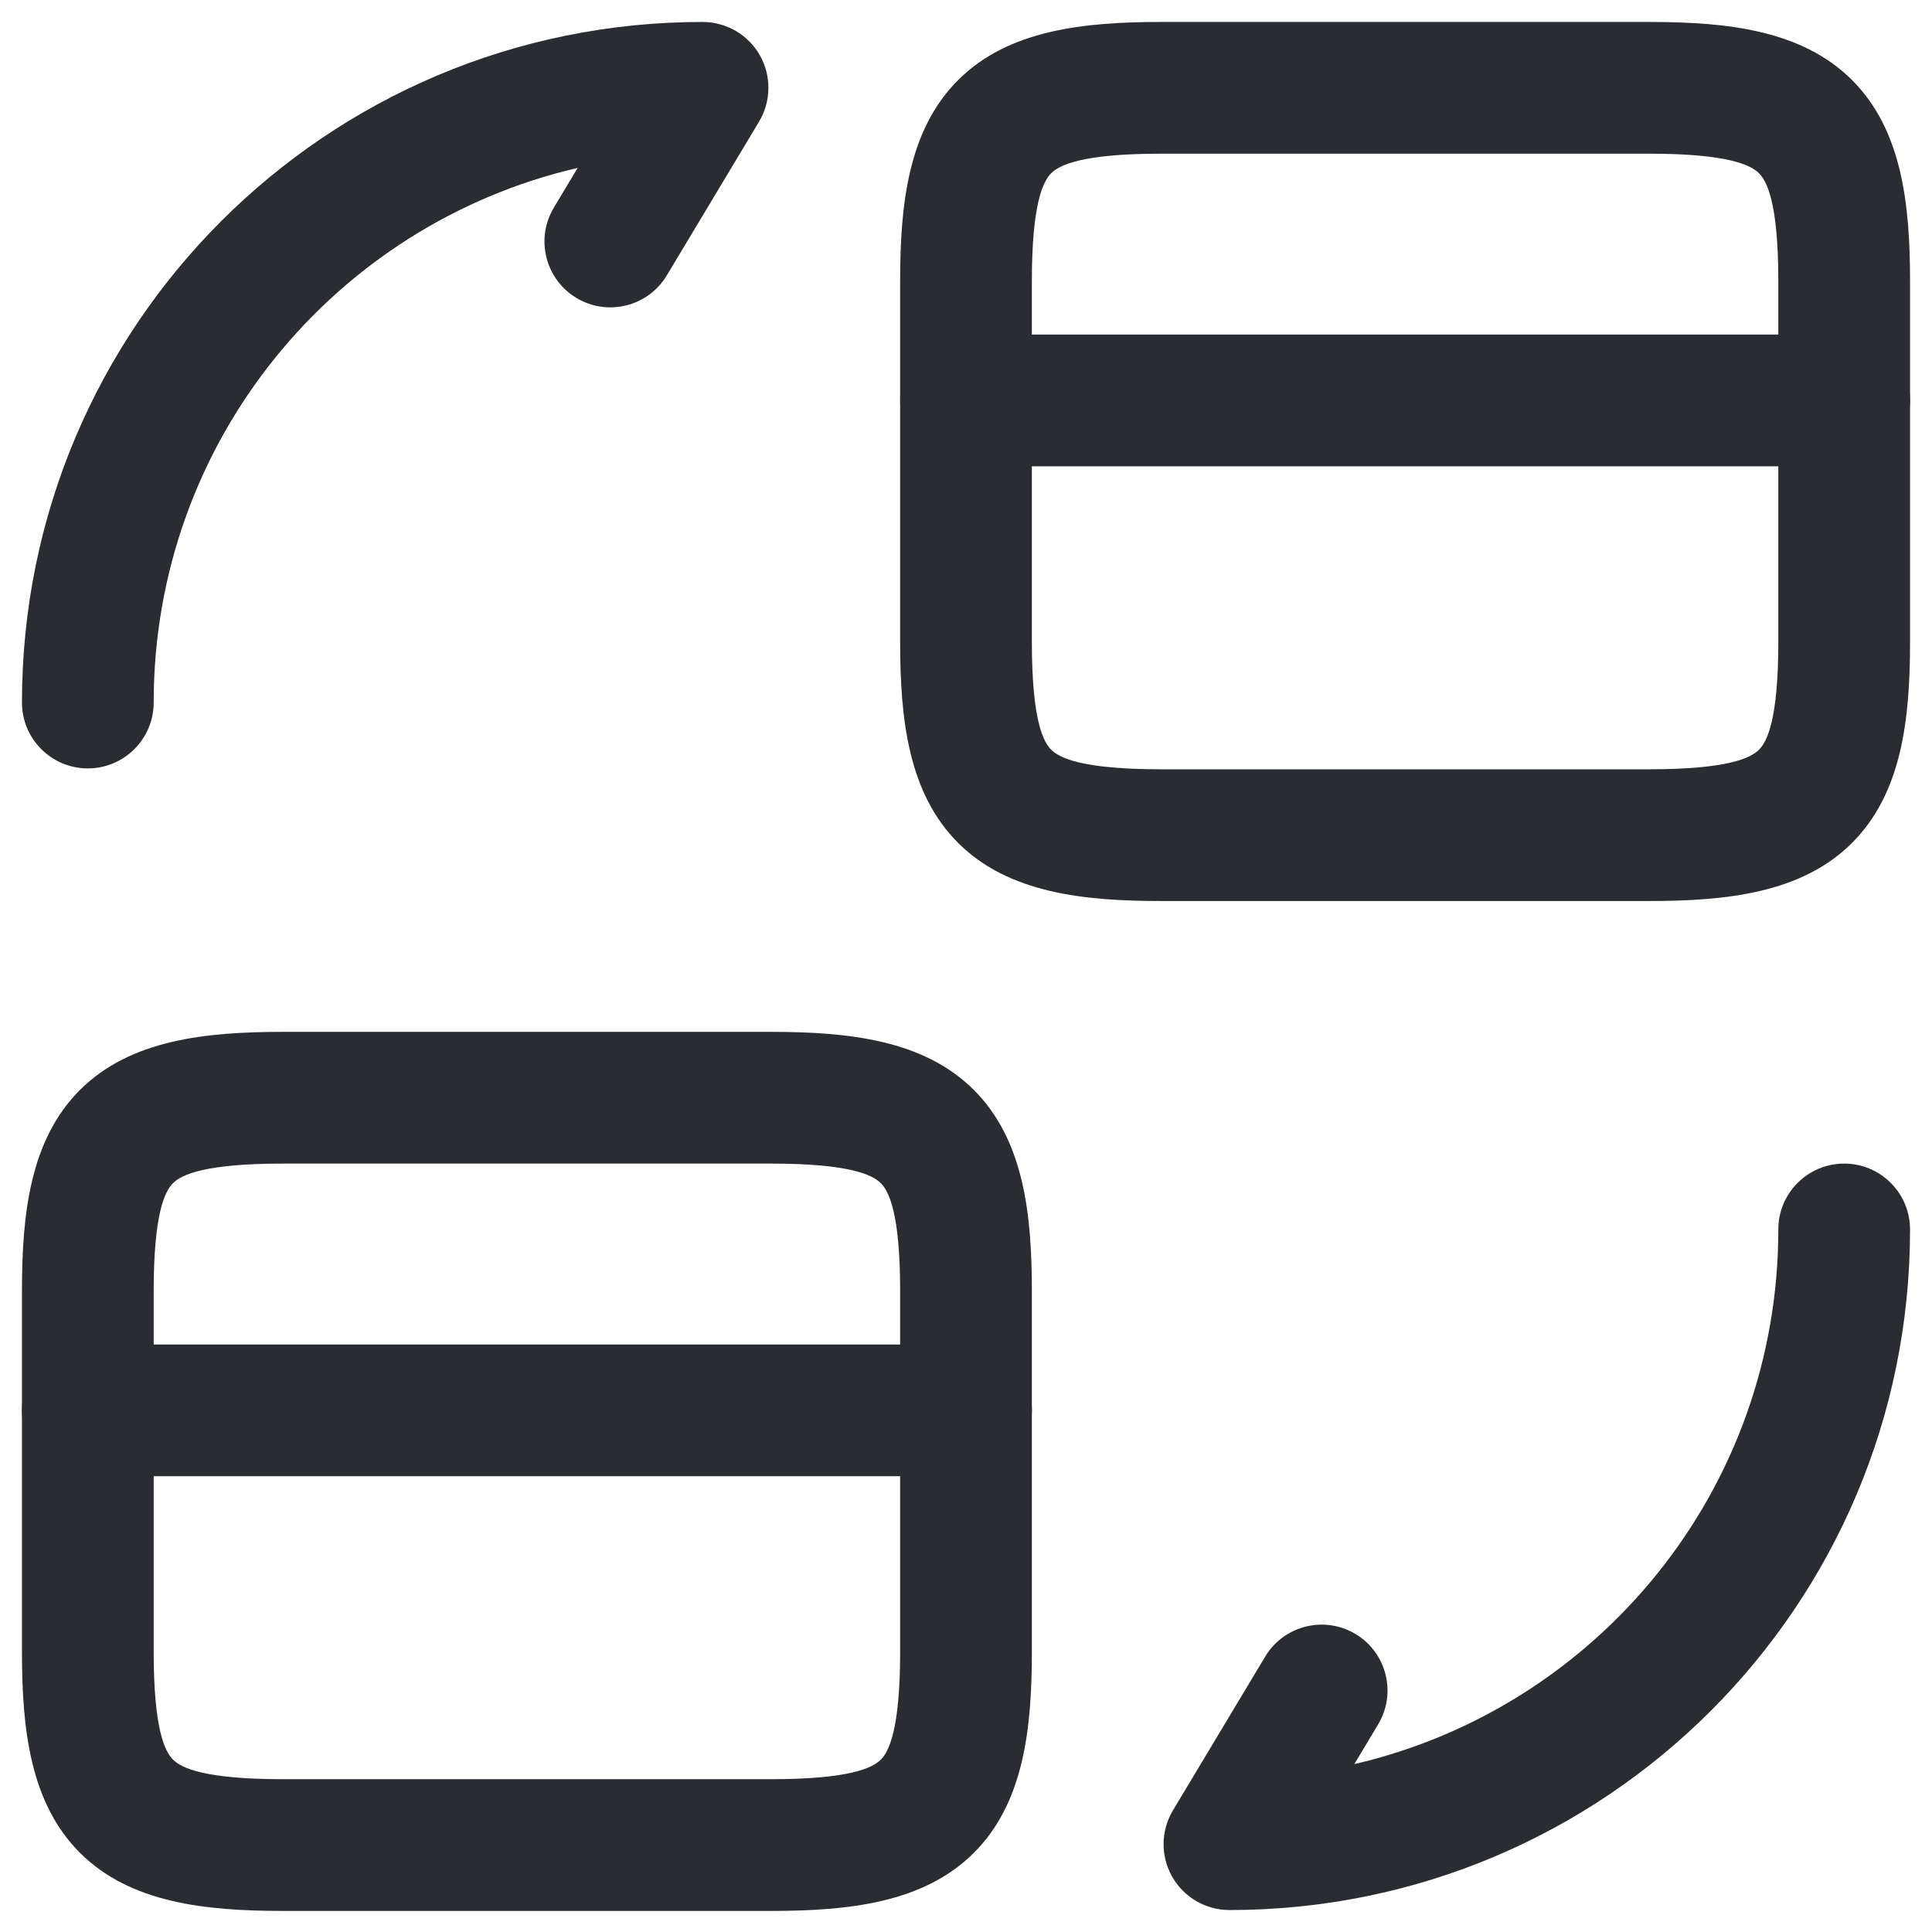
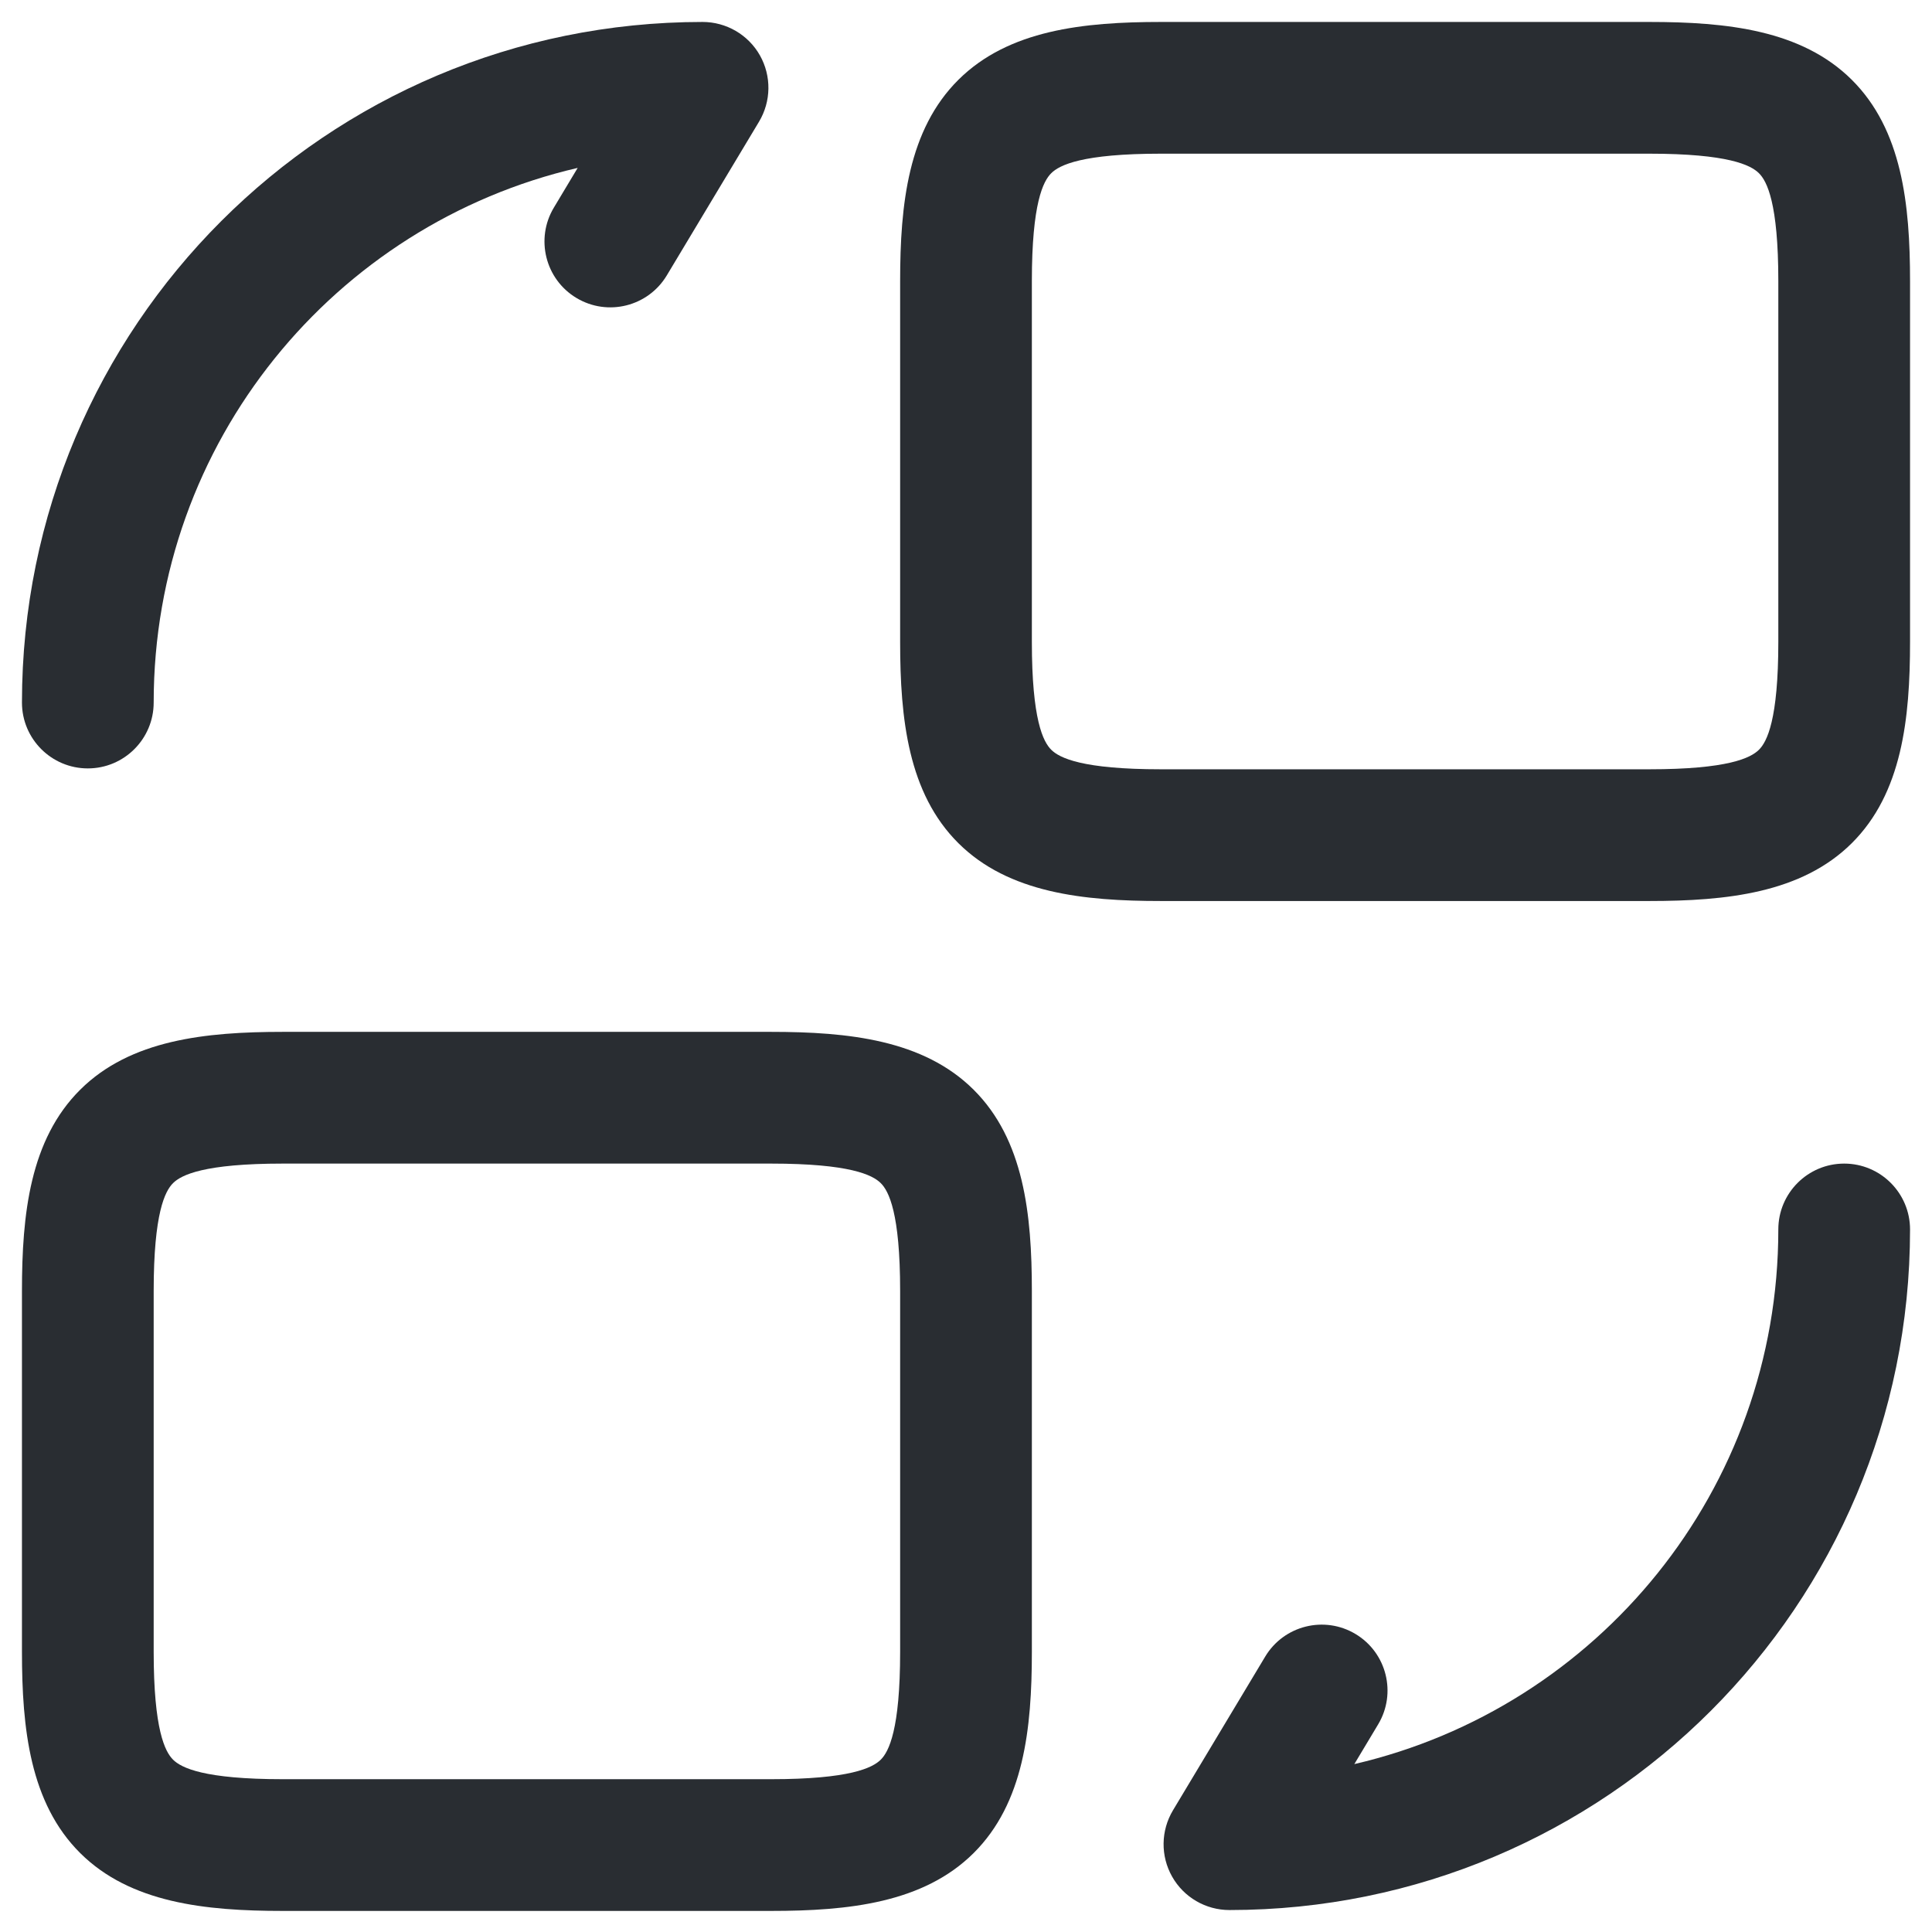
<svg xmlns="http://www.w3.org/2000/svg" width="22" height="22" viewBox="0 0 22 22" fill="none">
-   <path fill-rule="evenodd" clip-rule="evenodd" d="M10.25 4.56C10.25 4.146 10.586 3.81 11 3.81H21C21.414 3.81 21.75 4.146 21.75 4.56C21.75 4.974 21.414 5.31 21 5.31H11C10.586 5.31 10.25 4.974 10.25 4.56Z" fill="#292D32" />
  <path fill-rule="evenodd" clip-rule="evenodd" d="M11.971 1.972C11.879 2.063 11.75 2.314 11.75 3.2V7.31C11.75 8.196 11.879 8.447 11.971 8.538C12.065 8.631 12.323 8.76 13.22 8.76H18.78C19.677 8.76 19.935 8.631 20.029 8.538C20.121 8.447 20.25 8.196 20.25 7.31V3.2C20.25 2.314 20.121 2.063 20.029 1.972C19.935 1.879 19.677 1.75 18.78 1.75H13.22C12.323 1.75 12.065 1.879 11.971 1.972ZM10.914 0.908C11.485 0.341 12.337 0.25 13.22 0.25H18.78C19.663 0.25 20.515 0.341 21.086 0.908C21.659 1.477 21.75 2.326 21.75 3.2V7.31C21.75 8.184 21.659 9.033 21.086 9.602C20.515 10.169 19.663 10.26 18.78 10.26H13.22C12.337 10.26 11.485 10.169 10.914 9.602C10.341 9.033 10.25 8.184 10.25 7.31V3.2C10.25 2.326 10.341 1.477 10.914 0.908Z" fill="#292D32" />
-   <path fill-rule="evenodd" clip-rule="evenodd" d="M0.25 16.06C0.25 15.646 0.586 15.31 1 15.31H11C11.414 15.31 11.75 15.646 11.75 16.06C11.75 16.474 11.414 16.81 11 16.81H1C0.586 16.81 0.25 16.474 0.25 16.06Z" fill="#292D32" />
  <path fill-rule="evenodd" clip-rule="evenodd" d="M1.971 13.472C1.879 13.563 1.75 13.814 1.75 14.7V18.81C1.75 19.696 1.879 19.947 1.971 20.038C2.065 20.131 2.323 20.26 3.22 20.26H8.78C9.677 20.26 9.935 20.131 10.029 20.038C10.121 19.947 10.25 19.696 10.25 18.81V14.7C10.25 13.814 10.121 13.563 10.029 13.472C9.935 13.379 9.677 13.25 8.78 13.25H3.22C2.323 13.25 2.065 13.379 1.971 13.472ZM0.914 12.408C1.485 11.841 2.337 11.75 3.22 11.75H8.78C9.663 11.75 10.515 11.841 11.086 12.408C11.659 12.977 11.75 13.826 11.75 14.7V18.81C11.75 19.684 11.659 20.533 11.086 21.102C10.515 21.669 9.663 21.76 8.78 21.76H3.22C2.337 21.76 1.485 21.669 0.914 21.102C0.341 20.533 0.25 19.684 0.25 18.81V14.7C0.25 13.826 0.341 12.977 0.914 12.408Z" fill="#292D32" />
  <path fill-rule="evenodd" clip-rule="evenodd" d="M21 13.25C21.414 13.25 21.75 13.586 21.75 14C21.75 18.284 18.284 21.75 14 21.75C13.73 21.75 13.48 21.605 13.347 21.369C13.214 21.134 13.218 20.846 13.357 20.614L14.407 18.864C14.62 18.509 15.081 18.394 15.436 18.607C15.791 18.82 15.906 19.281 15.693 19.636L15.422 20.088C18.191 19.446 20.25 16.967 20.25 14C20.25 13.586 20.586 13.25 21 13.25Z" fill="#292D32" />
  <path fill-rule="evenodd" clip-rule="evenodd" d="M6.578 1.912C3.809 2.554 1.75 5.033 1.75 8C1.75 8.414 1.414 8.75 1 8.75C0.586 8.75 0.25 8.414 0.25 8C0.25 3.716 3.716 0.25 8 0.25C8.27 0.25 8.52 0.395 8.653 0.63C8.786 0.866 8.782 1.154 8.643 1.386L7.593 3.136C7.38 3.491 6.919 3.606 6.564 3.393C6.209 3.18 6.094 2.719 6.307 2.364L6.578 1.912Z" fill="#292D32" />
</svg>